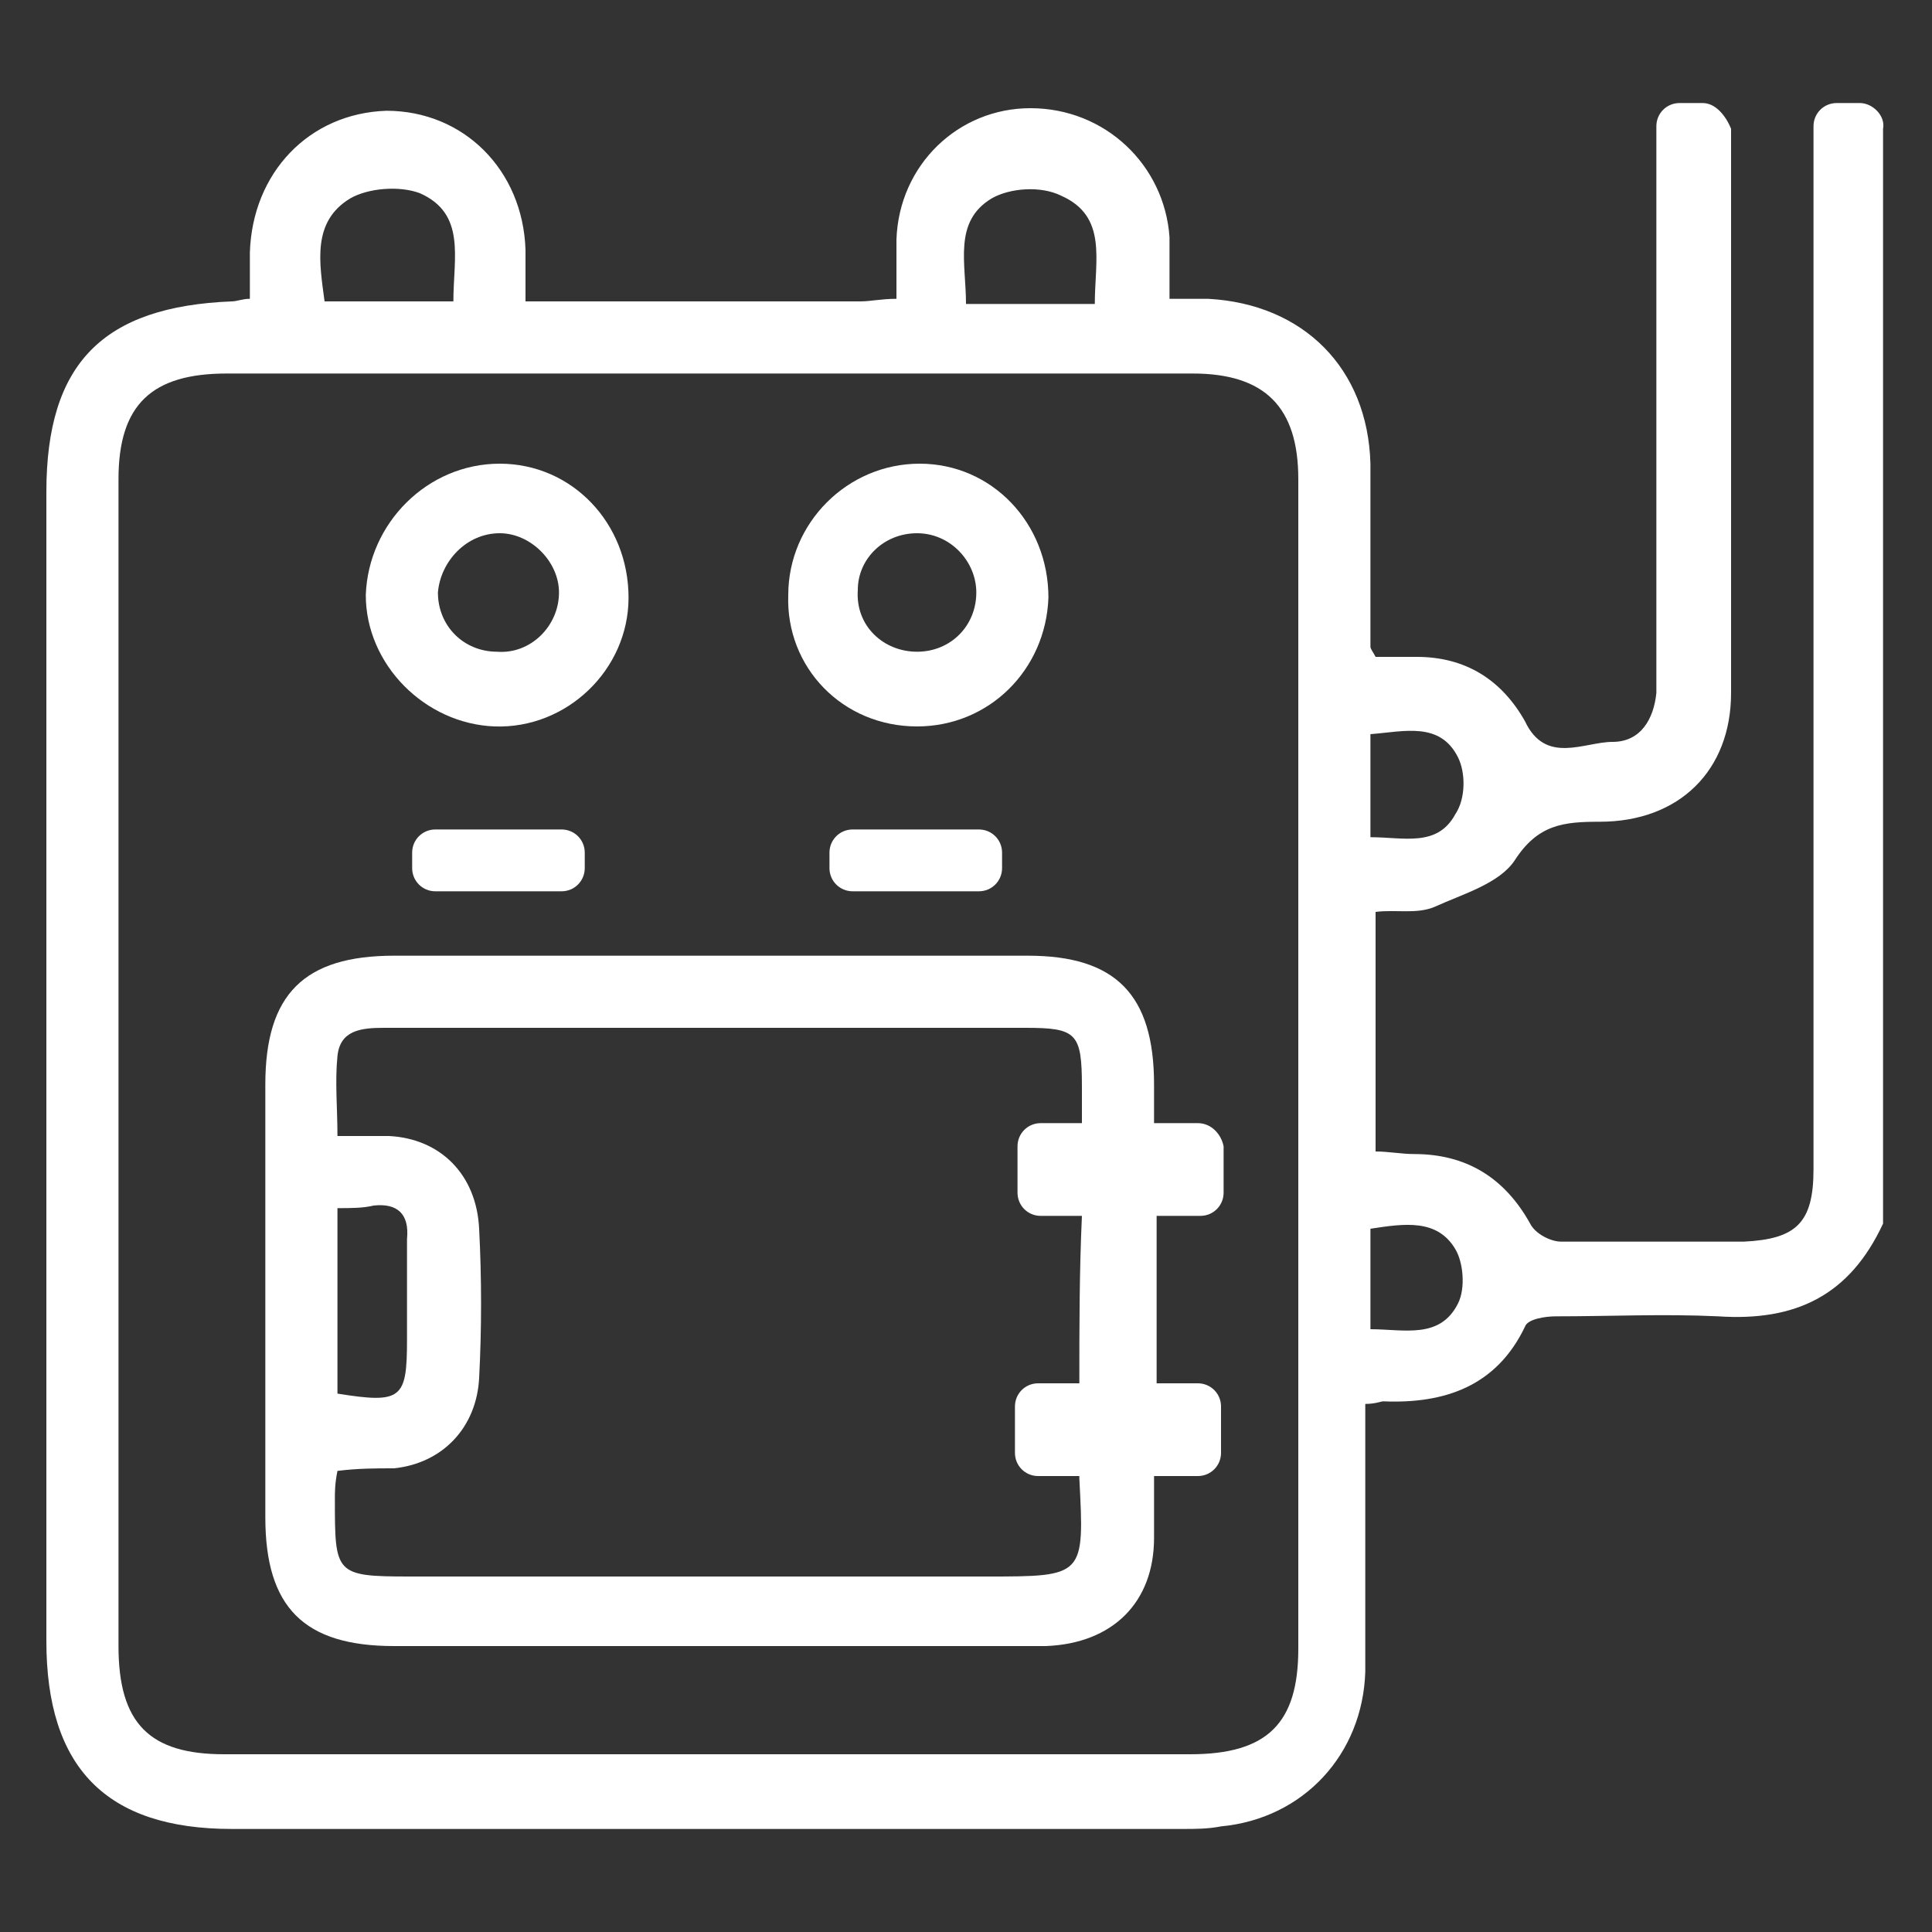
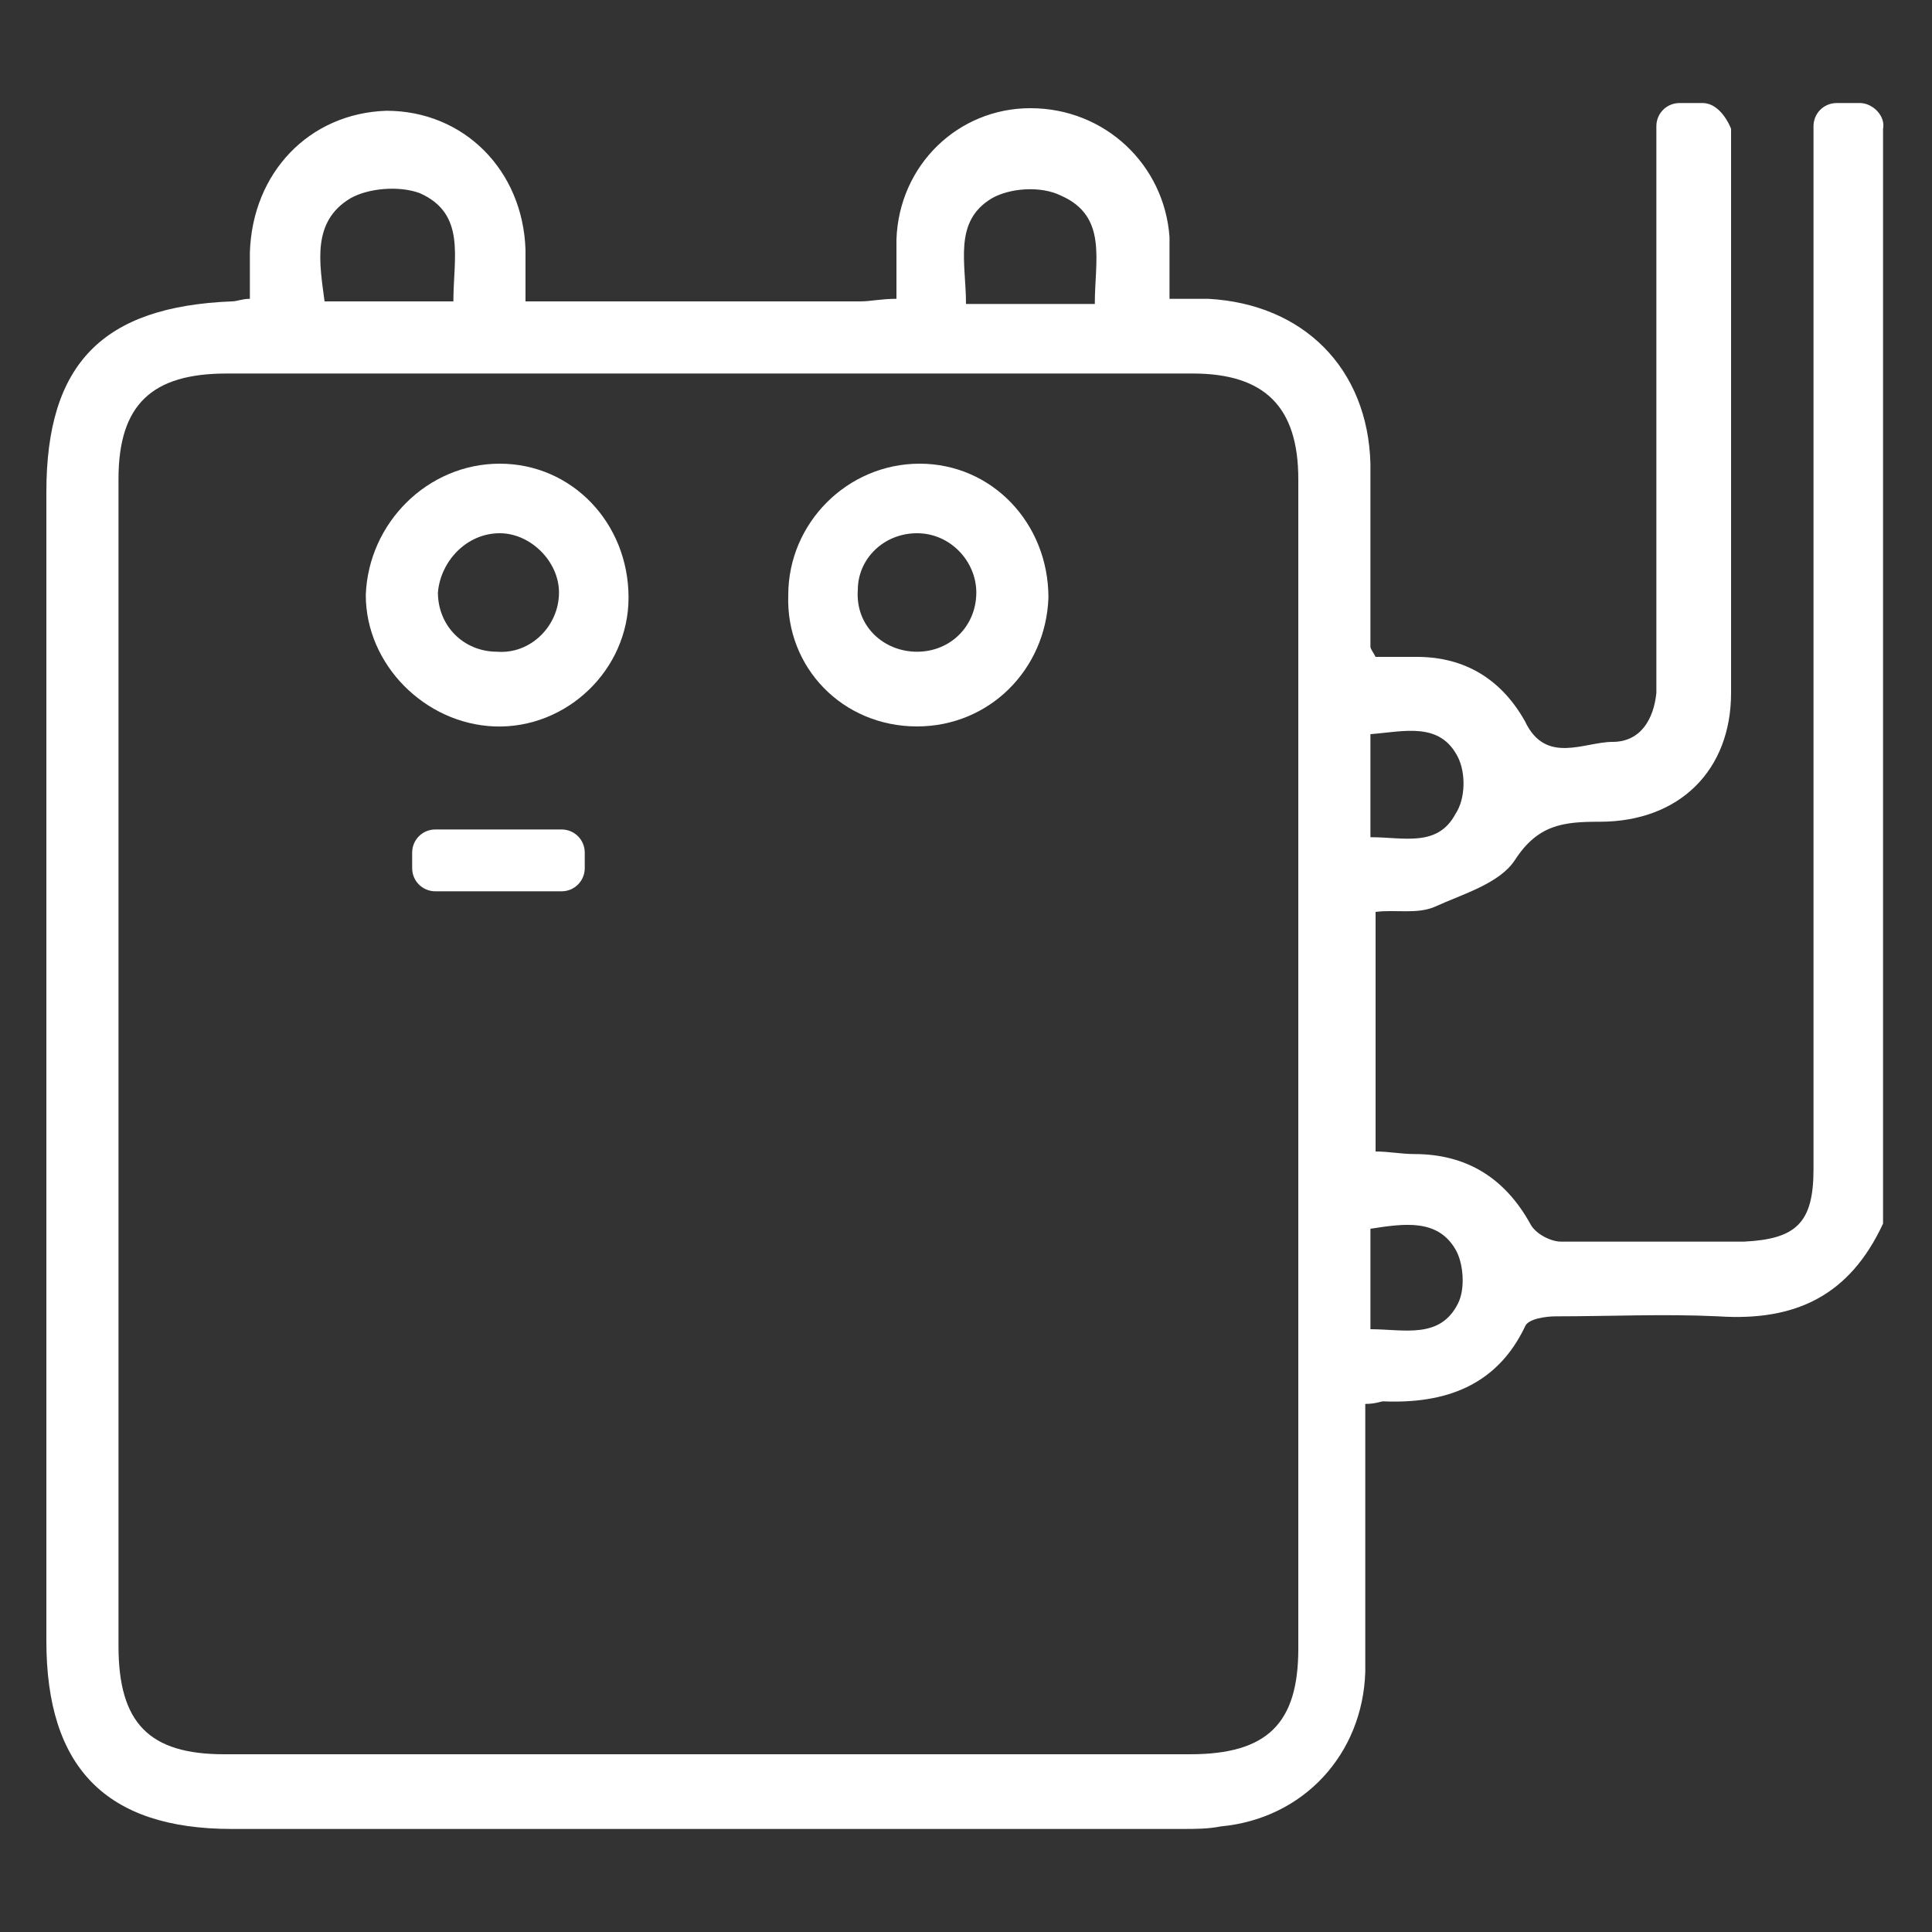
<svg xmlns="http://www.w3.org/2000/svg" version="1.1" id="圖層_1" x="0px" y="0px" viewBox="0 0 75 75" width="75" height="75" style="enable-background:new 0 0 75 75;" xml:space="preserve">
  <rect x="0" y="0" width="75" height="75" fill="#333333" stroke="none" />
  <style type="text/css">
	.st0{fill:#FFFFFF;}
</style>
  <g>
-     <path class="st0" d="M19.2,28.2c2.8,0.1,5.2-2.2,5.2-5c0-2.9-2.2-5.2-5-5.2c-2.8,0-5.1,2.3-5.2,5.1C14.2,25.8,16.5,28.1,19.2,28.2z    M19.4,20.7c1.2,0,2.3,1.1,2.3,2.3c0,1.3-1.1,2.4-2.4,2.3C18,25.3,17,24.3,17,23C17.1,21.8,18.1,20.7,19.4,20.7z" />
+     <path class="st0" d="M19.2,28.2c2.8,0.1,5.2-2.2,5.2-5c0-2.9-2.2-5.2-5-5.2c-2.8,0-5.1,2.3-5.2,5.1C14.2,25.8,16.5,28.1,19.2,28.2z    M19.4,20.7c1.2,0,2.3,1.1,2.3,2.3c0,1.3-1.1,2.4-2.4,2.3C18,25.3,17,24.3,17,23C17.1,21.8,18.1,20.7,19.4,20.7" />
    <path class="st0" d="M35.6,28.2c2.8,0,5-2.2,5.1-5c0-2.9-2.2-5.2-5-5.2c-2.8,0-5.1,2.3-5.1,5.1C30.5,25.9,32.7,28.2,35.6,28.2z    M35.6,20.7c1.3,0,2.3,1.1,2.3,2.3c0,1.3-1,2.3-2.3,2.3c-1.3,0-2.4-1-2.3-2.4C33.3,21.7,34.3,20.7,35.6,20.7z" />
    <path class="st0" d="M72.2,4h-0.9c-0.5,0-0.9,0.4-0.9,0.9v0.8c0,0.3,0,0.6,0,1c0,12.9,0,25.8,0,38.7c0,2.1-0.7,2.7-2.7,2.8   c-2.4,0-4.7,0-7.1,0c-0.4,0-1-0.3-1.2-0.7c-1-1.8-2.5-2.7-4.5-2.7c-0.5,0-1-0.1-1.5-0.1c0-3.2,0-6.2,0-9.3c0.8-0.1,1.6,0.1,2.3-0.2   c1.1-0.5,2.5-0.9,3.1-1.8c0.9-1.4,1.9-1.5,3.3-1.5c3.1,0,5.1-2,5.1-5c0-2.7,0-5.4,0-8.1c0-2.9,0-5.8,0-8.6c0,0,0,0,0,0V5   C67,4.5,66.6,4,66.1,4h-0.9c-0.5,0-0.9,0.4-0.9,0.9v4c0,5.6,0,11.3,0,16.9c0,0.4,0,0.7,0,1.1c-0.1,1-0.6,1.9-1.7,1.9   c-1.1,0-2.6,0.9-3.4-0.8c-0.9-1.6-2.3-2.5-4.2-2.5c-0.5,0-1.1,0-1.6,0c-0.1-0.2-0.2-0.3-0.2-0.4c0-2.4,0-4.7,0-7.1   c-0.1-3.7-2.6-6.2-6.3-6.4c-0.5,0-1,0-1.5,0c0-1,0-1.7,0-2.4c-0.2-2.8-2.5-5-5.4-5c-2.8,0-5.1,2.2-5.2,5.1c0,0.7,0,1.5,0,2.3   c-0.6,0-1,0.1-1.4,0.1c-4.3,0-8.5,0-13,0c0-0.8,0-1.4,0-2c-0.1-3.1-2.4-5.4-5.4-5.4c-3,0.1-5.2,2.4-5.3,5.5c0,0.6,0,1.2,0,1.8   c-0.3,0-0.5,0.1-0.7,0.1c-5,0.2-7.2,2.4-7.2,7.4c0,14.9,0,29.7,0,44.6c0,4.9,2.3,7.3,7.2,7.3c12.3,0,24.6,0,36.9,0   c0.5,0,1,0,1.5-0.1c3.2-0.3,5.5-2.8,5.6-6c0-1.7,0-3.4,0-5.2c0-1.7,0-3.5,0-5.2c0.4,0,0.6-0.1,0.7-0.1c2.4,0.1,4.4-0.6,5.5-2.9   c0.1-0.3,0.8-0.4,1.2-0.4c2.1,0,4.2-0.1,6.3,0c3,0.2,5.1-0.8,6.4-3.6c0-12.5,0-24.9,0-37.4c0-1.7,0-3.3,0-5V5   C73.2,4.5,72.7,4,72.2,4z M38.5,7.7c0.7-0.4,1.9-0.5,2.7-0.1c1.8,0.8,1.3,2.5,1.3,4.2c-1.7,0-3.3,0-5,0C37.5,10.2,37,8.6,38.5,7.7z    M13.6,7.7c0.7-0.4,1.9-0.5,2.7-0.2c1.8,0.8,1.3,2.5,1.3,4.2c-1.8,0-3.3,0-5,0C12.4,10.2,12.1,8.6,13.6,7.7z M50.4,64   c0,2.9-1.2,4.1-4.2,4.1c-12.5,0-25,0-37.5,0c-2.9,0-4.1-1.2-4.1-4.2c0-15.1,0-30.2,0-45.3c0-2.9,1.3-4.1,4.2-4.1   c12.5,0,25,0,37.5,0c2.8,0,4.1,1.3,4.1,4.1c0,7.6,0,15.2,0,22.8C50.4,49,50.4,56.5,50.4,64z M53.2,28.5c1.3-0.1,2.7-0.5,3.4,0.9   c0.3,0.6,0.3,1.6-0.1,2.2c-0.7,1.3-2,0.9-3.3,0.9C53.2,31,53.2,29.8,53.2,28.5z M56.6,50.6c-0.7,1.4-2.1,1-3.4,1c0-1.4,0-2.6,0-3.9   c1.3-0.2,2.6-0.4,3.3,0.8C56.8,49,56.9,50,56.6,50.6z" />
-     <path class="st0" d="M46.5,43.6h-1.7c0-0.5,0-1,0-1.5c0-3.5-1.5-5-4.9-5c-8.2,0-16.4,0-24.6,0c-3.5,0-5,1.5-5,5   c0,5.6,0,11.2,0,16.8c0,3.5,1.5,5,5,5c5.5,0,10.9,0,16.4,0c3,0,5.9,0,8.9,0c2.6-0.1,4.2-1.7,4.2-4.2c0-0.8,0-1.6,0-2.4h1.7   c0.5,0,0.9-0.4,0.9-0.9v-1.8c0-0.5-0.4-0.9-0.9-0.9h-1.6c0-0.1,0-0.2,0-0.2c0-1.8,0-4,0-6.3h1.7c0.5,0,0.9-0.4,0.9-0.9v-1.8   C47.4,44,47,43.6,46.5,43.6z M41.9,53.7h-1.6c-0.5,0-0.9,0.4-0.9,0.9v1.8c0,0.5,0.4,0.9,0.9,0.9h1.6c0,0,0,0,0,0.1   c0.2,3.8,0.2,3.8-3.6,3.8c-7.5,0-14.9,0-22.4,0c-2.9,0-2.9-0.1-2.9-3c0-0.3,0-0.6,0.1-1.1c0.8-0.1,1.5-0.1,2.2-0.1   c1.9-0.2,3.2-1.6,3.3-3.5c0.1-1.9,0.1-3.9,0-5.8c-0.1-2.1-1.5-3.5-3.5-3.6c-0.6,0-1.2,0-2,0c0-1.1-0.1-2.1,0-3.1   c0.1-1,0.9-1.1,1.8-1.1c3.7,0,7.4,0,11.1,0c4.6,0,9.2,0,13.8,0c2,0,2.2,0.2,2.2,2.3c0,0.5,0,1,0,1.4h-0.3c0,0,0,0,0,0c0,0,0,0,0,0   h-1.3c-0.5,0-0.9,0.4-0.9,0.9v1.8c0,0.5,0.4,0.9,0.9,0.9h1.6C41.9,49.4,41.9,51.5,41.9,53.7z M15.8,52c0,2.3-0.2,2.5-2.7,2.1   c0-2.4,0-4.8,0-7.2c0.5,0,1,0,1.4-0.1c0.9-0.1,1.4,0.3,1.3,1.3C15.8,49.4,15.8,50.7,15.8,52z" />
    <path class="st0" d="M16.9,32.2c-0.5,0-0.9,0.4-0.9,0.9v0.6c0,0.5,0.4,0.9,0.9,0.9h4.9c0.5,0,0.9-0.4,0.9-0.9v-0.6   c0-0.5-0.4-0.9-0.9-0.9H16.9z" />
-     <path class="st0" d="M33.1,32.2c-0.5,0-0.9,0.4-0.9,0.9v0.6c0,0.5,0.4,0.9,0.9,0.9H38c0.5,0,0.9-0.4,0.9-0.9v-0.6   c0-0.5-0.4-0.9-0.9-0.9H33.1z" />
  </g>
</svg>